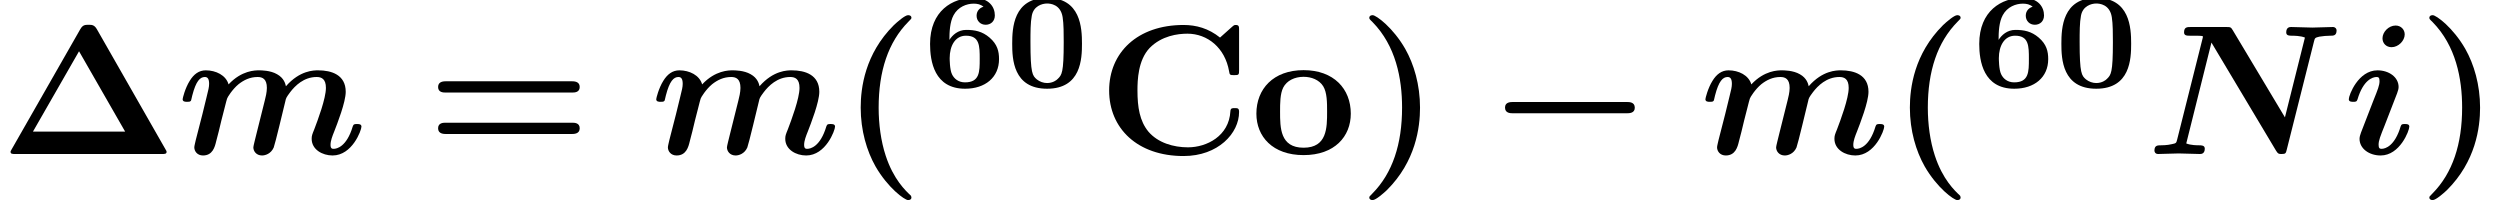
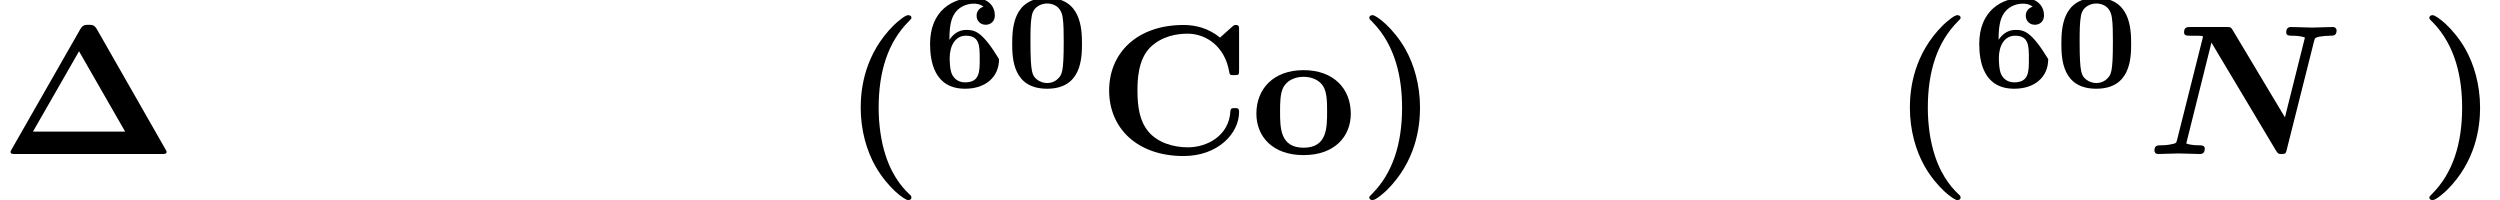
<svg xmlns="http://www.w3.org/2000/svg" xmlns:xlink="http://www.w3.org/1999/xlink" height="11.793pt" version="1.1" viewBox="70.735 59.666 147.337 11.793" width="147.337pt">
  <defs>
-     <path d="M8.204 -2.4C8.367 -2.4 8.695 -2.4 8.695 -2.727C8.695 -3.065 8.378 -3.065 8.204 -3.065H1.538C1.375 -3.065 1.047 -3.065 1.047 -2.738C1.047 -2.4 1.364 -2.4 1.538 -2.4H8.204Z" id="g0-0" />
    <path d="M4.495 -2.542C4.495 -3.467 4.423 -5.244 2.439 -5.244C0.446 -5.244 0.383 -3.451 0.383 -2.542C0.383 -1.65 0.438 0.112 2.439 0.112C4.447 0.112 4.495 -1.658 4.495 -2.542ZM2.439 -0.223C2.224 -0.223 2.001 -0.303 1.833 -0.438C1.578 -0.662 1.459 -0.773 1.459 -2.638C1.459 -3.212 1.459 -3.794 1.538 -4.192C1.642 -4.758 2.136 -4.91 2.439 -4.91C2.63 -4.91 3.236 -4.862 3.355 -4.105C3.419 -3.714 3.419 -3.1 3.419 -2.638C3.419 -0.813 3.308 -0.701 3.061 -0.462C2.997 -0.391 2.774 -0.223 2.439 -0.223Z" id="g2-48" />
-     <path d="M1.546 -2.766C1.546 -3.22 1.57 -3.818 1.793 -4.224C2.056 -4.71 2.558 -4.902 2.973 -4.902C3.196 -4.902 3.387 -4.862 3.555 -4.718C3.363 -4.67 3.148 -4.495 3.148 -4.192S3.371 -3.658 3.682 -3.658S4.224 -3.873 4.224 -4.208C4.224 -4.694 3.897 -5.244 2.965 -5.244C1.722 -5.244 0.406 -4.479 0.406 -2.527C0.406 -1.506 0.654 0.112 2.471 0.112C3.658 0.112 4.471 -0.558 4.471 -1.634C4.471 -2.088 4.376 -2.503 3.913 -2.901C3.475 -3.276 3.037 -3.355 2.534 -3.355C2.048 -3.355 1.722 -3.045 1.546 -2.766ZM2.463 -0.263C2.072 -0.263 1.817 -0.486 1.698 -0.741C1.562 -1.012 1.562 -1.658 1.562 -1.69C1.562 -2.407 1.881 -3.013 2.519 -3.013C3.332 -3.013 3.332 -2.399 3.332 -1.642S3.332 -0.263 2.463 -0.263Z" id="g2-54" />
+     <path d="M1.546 -2.766C1.546 -3.22 1.57 -3.818 1.793 -4.224C2.056 -4.71 2.558 -4.902 2.973 -4.902C3.196 -4.902 3.387 -4.862 3.555 -4.718C3.363 -4.67 3.148 -4.495 3.148 -4.192S3.371 -3.658 3.682 -3.658S4.224 -3.873 4.224 -4.208C4.224 -4.694 3.897 -5.244 2.965 -5.244C1.722 -5.244 0.406 -4.479 0.406 -2.527C0.406 -1.506 0.654 0.112 2.471 0.112C3.658 0.112 4.471 -0.558 4.471 -1.634C3.475 -3.276 3.037 -3.355 2.534 -3.355C2.048 -3.355 1.722 -3.045 1.546 -2.766ZM2.463 -0.263C2.072 -0.263 1.817 -0.486 1.698 -0.741C1.562 -1.012 1.562 -1.658 1.562 -1.69C1.562 -2.407 1.881 -3.013 2.519 -3.013C3.332 -3.013 3.332 -2.399 3.332 -1.642S3.332 -0.263 2.463 -0.263Z" id="g2-54" />
    <path d="M5.716 -7.342C5.564 -7.615 5.411 -7.615 5.225 -7.615C5.018 -7.615 4.876 -7.615 4.724 -7.342L0.698 -0.295C0.622 -0.175 0.622 -0.153 0.622 -0.131C0.622 0 0.731 0 0.905 0H9.535C9.709 0 9.818 0 9.818 -0.131C9.818 -0.153 9.818 -0.175 9.742 -0.295L5.716 -7.342ZM4.658 -6.055L7.375 -1.32H1.942L4.658 -6.055Z" id="g3-1" />
    <path d="M4.135 2.455C3.818 2.16 3.109 1.495 2.651 0.098C2.367 -0.764 2.236 -1.767 2.236 -2.727C2.236 -4.876 2.793 -6.589 3.993 -7.8C4.156 -7.964 4.167 -7.975 4.167 -8.029C4.167 -8.149 4.058 -8.182 3.971 -8.182C3.785 -8.182 3.327 -7.778 3.131 -7.593C1.429 -5.902 1.178 -3.895 1.178 -2.738C1.178 -1.375 1.538 -0.175 2.051 0.731C2.771 1.985 3.764 2.716 3.971 2.716C4.058 2.716 4.167 2.684 4.167 2.564C4.167 2.509 4.135 2.465 4.135 2.455Z" id="g3-40" />
    <path d="M3.687 -2.727C3.687 -4.091 3.327 -5.291 2.815 -6.196C2.095 -7.451 1.102 -8.182 0.895 -8.182C0.807 -8.182 0.698 -8.149 0.698 -8.029C0.698 -7.975 0.698 -7.953 0.884 -7.778C2.258 -6.382 2.629 -4.451 2.629 -2.738C2.629 -0.589 2.073 1.124 0.873 2.335C0.709 2.498 0.698 2.509 0.698 2.564C0.698 2.684 0.807 2.716 0.895 2.716C1.08 2.716 1.538 2.313 1.735 2.127C3.436 0.436 3.687 -1.571 3.687 -2.727Z" id="g3-41" />
-     <path d="M8.596 -3.622C8.727 -3.622 9.044 -3.622 9.044 -3.949C9.044 -4.287 8.705 -4.287 8.542 -4.287H1.2C1.036 -4.287 0.698 -4.287 0.698 -3.949C0.698 -3.622 1.015 -3.622 1.145 -3.622H8.596ZM8.542 -1.178C8.705 -1.178 9.044 -1.178 9.044 -1.516C9.044 -1.844 8.727 -1.844 8.596 -1.844H1.145C1.015 -1.844 0.698 -1.844 0.698 -1.516C0.698 -1.178 1.036 -1.178 1.2 -1.178H8.542Z" id="g3-61" />
    <path d="M8.356 -7.298C8.356 -7.505 8.356 -7.604 8.16 -7.604C8.062 -7.604 8.04 -7.582 7.953 -7.505L7.233 -6.862C6.556 -7.407 5.825 -7.604 5.084 -7.604C2.367 -7.604 0.698 -5.978 0.698 -3.742S2.367 0.12 5.084 0.12C7.124 0.12 8.356 -1.222 8.356 -2.476C8.356 -2.695 8.28 -2.705 8.095 -2.705C7.953 -2.705 7.855 -2.705 7.844 -2.52C7.767 -1.058 6.447 -0.393 5.345 -0.393C4.495 -0.393 3.578 -0.655 3.011 -1.32C2.498 -1.942 2.367 -2.76 2.367 -3.742C2.367 -4.353 2.4 -5.531 3.087 -6.251C3.796 -6.971 4.745 -7.091 5.313 -7.091C6.491 -7.091 7.527 -6.262 7.767 -4.876C7.8 -4.669 7.811 -4.647 8.062 -4.647C8.345 -4.647 8.356 -4.669 8.356 -4.953V-7.298Z" id="g3-67" />
    <path d="M5.913 -2.378C5.913 -3.84 4.909 -4.942 3.131 -4.942C1.342 -4.942 0.349 -3.829 0.349 -2.378C0.349 -1.025 1.309 0.065 3.131 0.065C4.964 0.065 5.913 -1.036 5.913 -2.378ZM3.131 -0.371C1.745 -0.371 1.745 -1.549 1.745 -2.498C1.745 -2.989 1.745 -3.545 1.931 -3.916C2.138 -4.32 2.596 -4.549 3.131 -4.549C3.589 -4.549 4.047 -4.375 4.287 -3.993C4.516 -3.622 4.516 -3.022 4.516 -2.498C4.516 -1.549 4.516 -0.371 3.131 -0.371Z" id="g3-111" />
    <path d="M9.873 -6.633C9.927 -6.84 9.927 -6.851 10.189 -6.916C10.374 -6.949 10.647 -6.971 10.822 -6.971C11.018 -6.971 11.204 -6.971 11.204 -7.287C11.204 -7.385 11.127 -7.484 10.986 -7.484C10.593 -7.484 10.178 -7.451 9.775 -7.451C9.502 -7.451 8.804 -7.484 8.531 -7.484C8.455 -7.484 8.236 -7.484 8.236 -7.167C8.236 -6.971 8.422 -6.971 8.575 -6.971C8.673 -6.971 9.076 -6.971 9.338 -6.862L8.16 -2.16L5.084 -7.298C4.975 -7.484 4.942 -7.484 4.68 -7.484H2.618C2.4 -7.484 2.215 -7.484 2.215 -7.167C2.215 -6.971 2.389 -6.971 2.585 -6.971H2.847C3.327 -6.971 3.327 -6.949 3.327 -6.916C3.327 -6.873 3.305 -6.807 3.295 -6.764L1.811 -0.862C1.756 -0.644 1.756 -0.633 1.484 -0.578C1.222 -0.513 0.895 -0.513 0.862 -0.513C0.655 -0.513 0.469 -0.513 0.469 -0.196C0.469 -0.164 0.491 0 0.687 0C1.08 0 1.495 -0.033 1.898 -0.033C2.171 -0.033 2.869 0 3.142 0C3.218 0 3.436 0 3.436 -0.316C3.436 -0.513 3.24 -0.513 3.098 -0.513C3 -0.513 2.607 -0.513 2.345 -0.622L3.829 -6.567L7.636 -0.196C7.756 0 7.8 0 7.964 0C8.204 0 8.215 -0.044 8.269 -0.262L9.873 -6.633Z" id="g1-78" />
-     <path d="M3.644 -7.047C3.644 -7.342 3.415 -7.571 3.109 -7.571C2.695 -7.571 2.335 -7.189 2.335 -6.818C2.335 -6.524 2.553 -6.295 2.869 -6.295C3.273 -6.295 3.644 -6.676 3.644 -7.047ZM3.916 -1.615C3.916 -1.767 3.753 -1.767 3.655 -1.767C3.524 -1.767 3.447 -1.767 3.404 -1.625C3.065 -0.48 2.509 -0.305 2.28 -0.305C2.171 -0.305 2.105 -0.338 2.105 -0.545C2.105 -0.796 2.204 -1.036 2.465 -1.691L3.196 -3.578C3.251 -3.72 3.284 -3.851 3.284 -3.949C3.284 -4.527 2.716 -4.931 2.04 -4.931C0.905 -4.931 0.349 -3.469 0.349 -3.229C0.349 -3.076 0.513 -3.076 0.611 -3.076C0.742 -3.076 0.818 -3.076 0.862 -3.218C1.2 -4.364 1.756 -4.538 1.985 -4.538C2.095 -4.538 2.16 -4.505 2.16 -4.298C2.16 -4.047 2.062 -3.807 1.8 -3.153L1.069 -1.265C1.015 -1.124 0.982 -0.993 0.982 -0.895C0.982 -0.316 1.549 0.087 2.225 0.087C3.36 0.087 3.916 -1.375 3.916 -1.615Z" id="g1-105" />
-     <path d="M4.702 -1.2C4.636 -0.927 4.516 -0.469 4.516 -0.393C4.516 -0.164 4.691 0.087 5.029 0.087C5.215 0.087 5.553 -0.011 5.716 -0.382C5.804 -0.611 6.295 -2.673 6.404 -3.12C6.436 -3.284 6.458 -3.338 6.687 -3.644C6.971 -4.015 7.484 -4.538 8.247 -4.538C8.531 -4.538 8.793 -4.429 8.793 -3.895C8.793 -3.273 8.313 -1.996 8.105 -1.451C7.985 -1.156 7.953 -1.08 7.953 -0.895C7.953 -0.262 8.585 0.087 9.185 0.087C10.342 0.087 10.887 -1.396 10.887 -1.615C10.887 -1.767 10.724 -1.767 10.626 -1.767C10.495 -1.767 10.418 -1.767 10.374 -1.625C10.014 -0.415 9.425 -0.305 9.251 -0.305C9.175 -0.305 9.065 -0.305 9.065 -0.535C9.065 -0.785 9.175 -1.058 9.284 -1.331C9.458 -1.778 9.96 -3.055 9.96 -3.665C9.96 -4.669 9.12 -4.931 8.335 -4.931C8.084 -4.931 7.255 -4.931 6.436 -3.993C6.404 -4.135 6.327 -4.473 5.913 -4.702C5.52 -4.931 4.975 -4.931 4.855 -4.931C4.625 -4.931 3.829 -4.931 3.055 -4.102C2.902 -4.647 2.302 -4.931 1.713 -4.931C1.309 -4.931 1.004 -4.702 0.764 -4.309C0.491 -3.873 0.349 -3.284 0.349 -3.229C0.349 -3.076 0.513 -3.076 0.611 -3.076C0.731 -3.076 0.775 -3.076 0.829 -3.131C0.851 -3.153 0.851 -3.175 0.916 -3.447C1.135 -4.298 1.375 -4.538 1.658 -4.538C1.822 -4.538 1.909 -4.429 1.909 -4.135C1.909 -3.949 1.865 -3.775 1.756 -3.338C1.68 -3.033 1.571 -2.596 1.516 -2.356L1.124 -0.829C1.091 -0.676 1.036 -0.469 1.036 -0.393C1.036 -0.164 1.211 0.087 1.549 0.087C2.116 0.087 2.247 -0.415 2.324 -0.742C2.433 -1.145 2.52 -1.495 2.629 -1.964C2.673 -2.105 2.945 -3.229 2.967 -3.262C2.978 -3.327 3.284 -3.818 3.644 -4.113C3.949 -4.353 4.309 -4.538 4.767 -4.538C5.051 -4.538 5.313 -4.429 5.313 -3.895C5.313 -3.644 5.236 -3.327 5.193 -3.164L4.702 -1.2Z" id="g1-109" />
  </defs>
  <g id="page1">
    <use x="70.735" xlink:href="#g3-1" y="68.742" />
    <use x="81.15" xlink:href="#g1-109" y="68.742" />
    <use x="95.856" xlink:href="#g3-61" y="68.742" />
    <use x="109.061" xlink:href="#g1-109" y="68.742" />
    <use x="120.282" xlink:href="#g3-40" y="68.742" />
    <use x="125.142" xlink:href="#g2-54" y="64.783" />
    <use x="130.006" xlink:href="#g2-48" y="64.783" />
    <use x="135.404" xlink:href="#g3-67" y="68.742" />
    <use x="144.431" xlink:href="#g3-111" y="68.742" />
    <use x="150.737" xlink:href="#g3-41" y="68.742" />
    <use x="158.386" xlink:href="#g0-0" y="68.742" />
    <use x="170.894" xlink:href="#g1-109" y="68.742" />
    <use x="182.115" xlink:href="#g3-40" y="68.742" />
    <use x="186.975" xlink:href="#g2-54" y="64.783" />
    <use x="191.839" xlink:href="#g2-48" y="64.783" />
    <use x="197.237" xlink:href="#g1-78" y="68.742" />
    <use x="208.812" xlink:href="#g1-105" y="68.742" />
    <use x="213.211" xlink:href="#g3-41" y="68.742" />
  </g>
</svg>